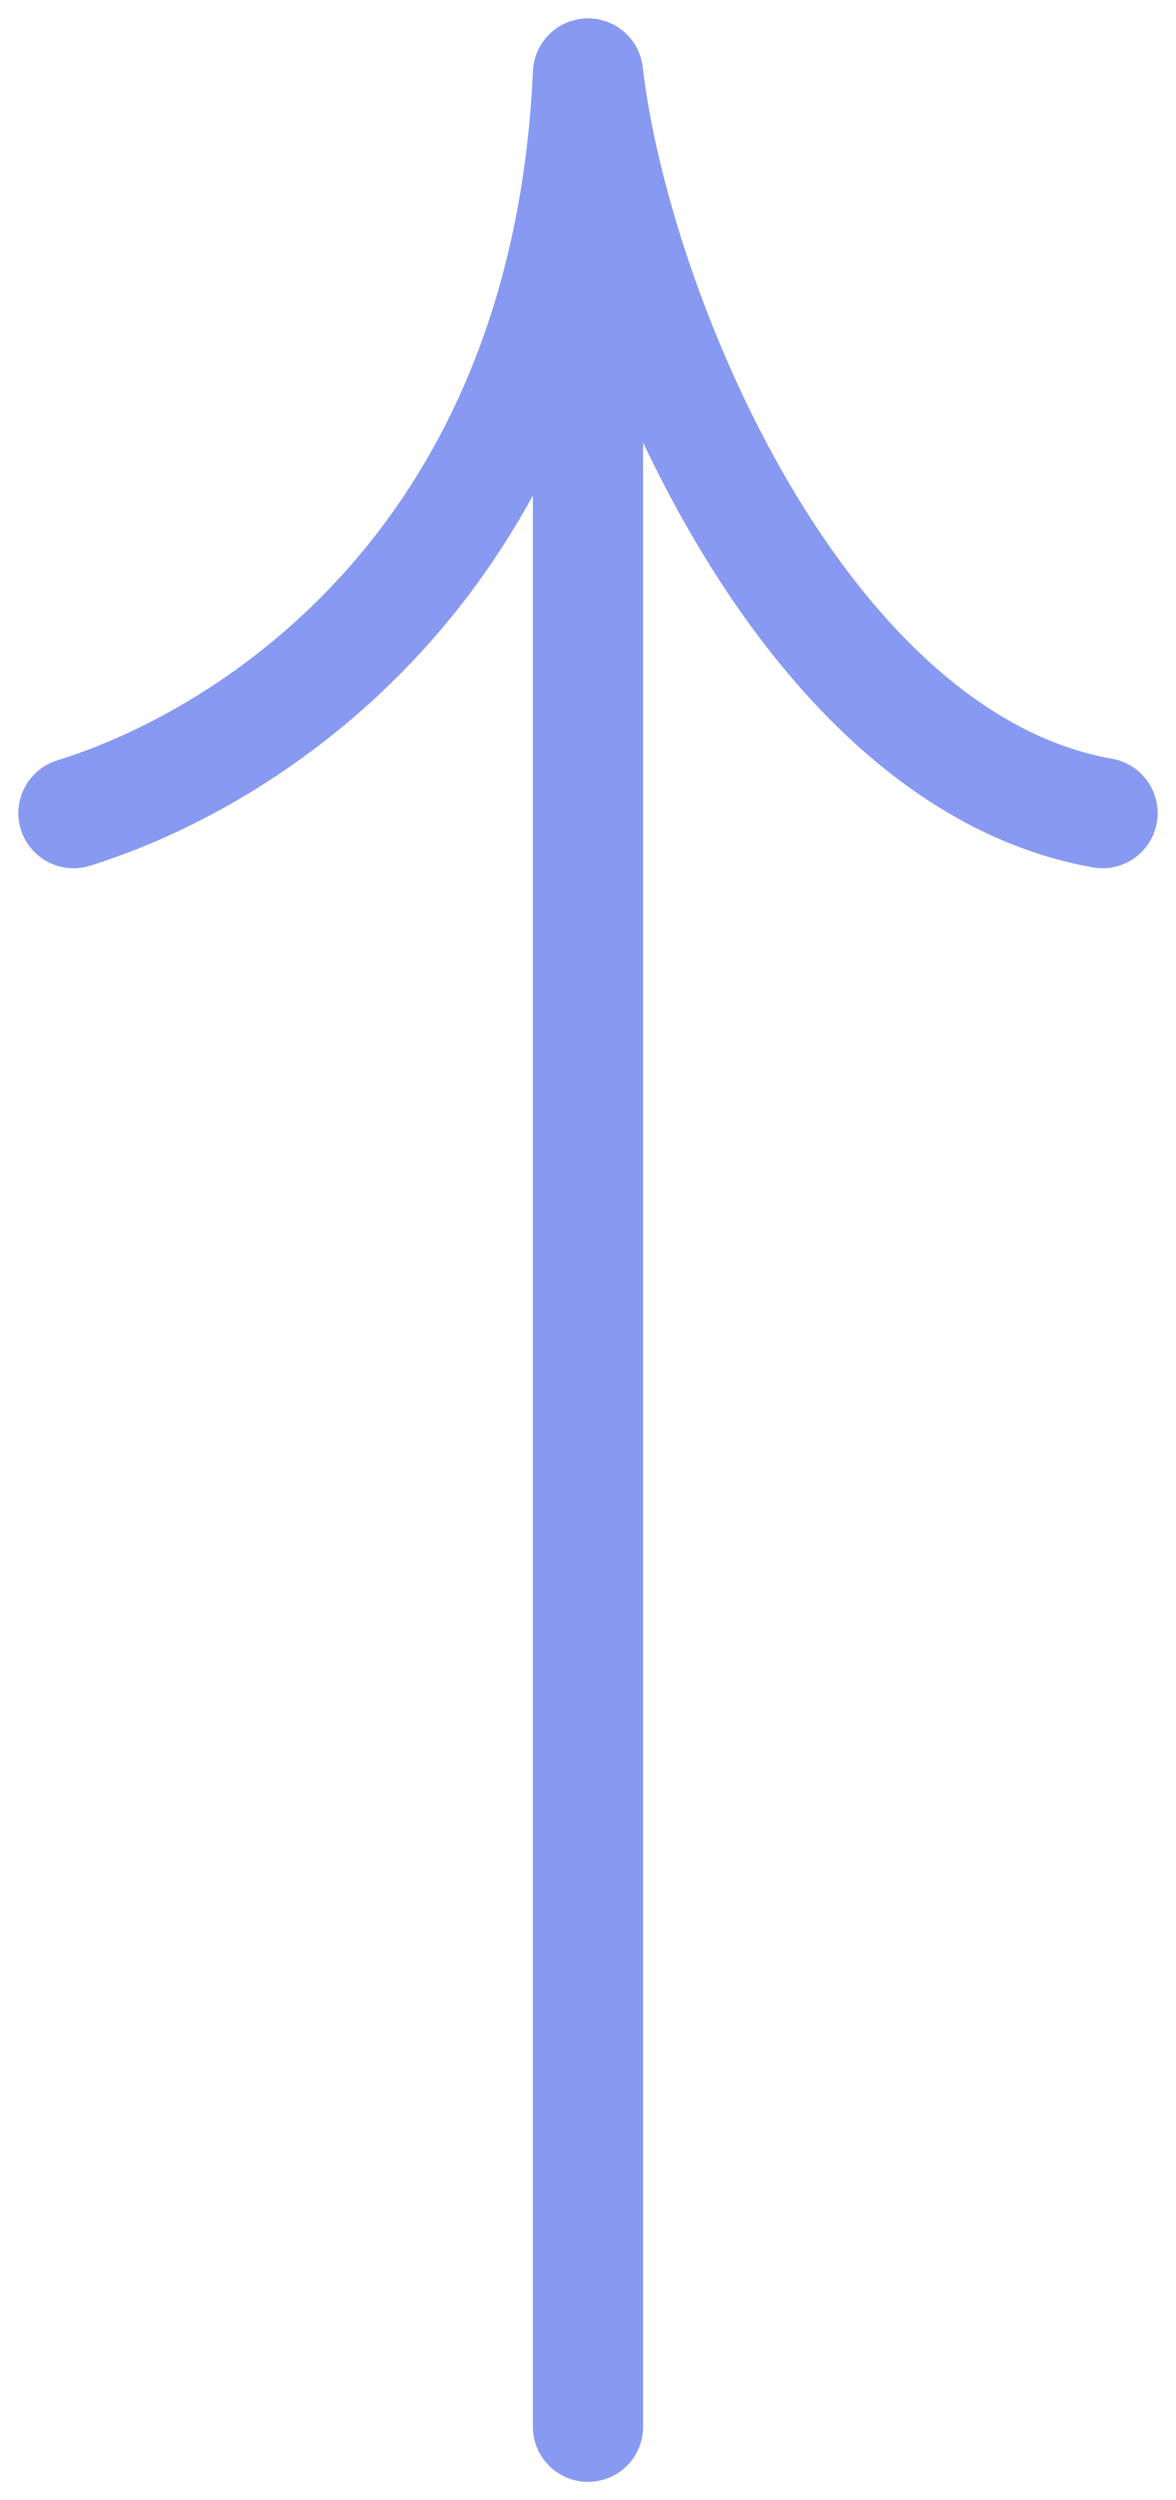
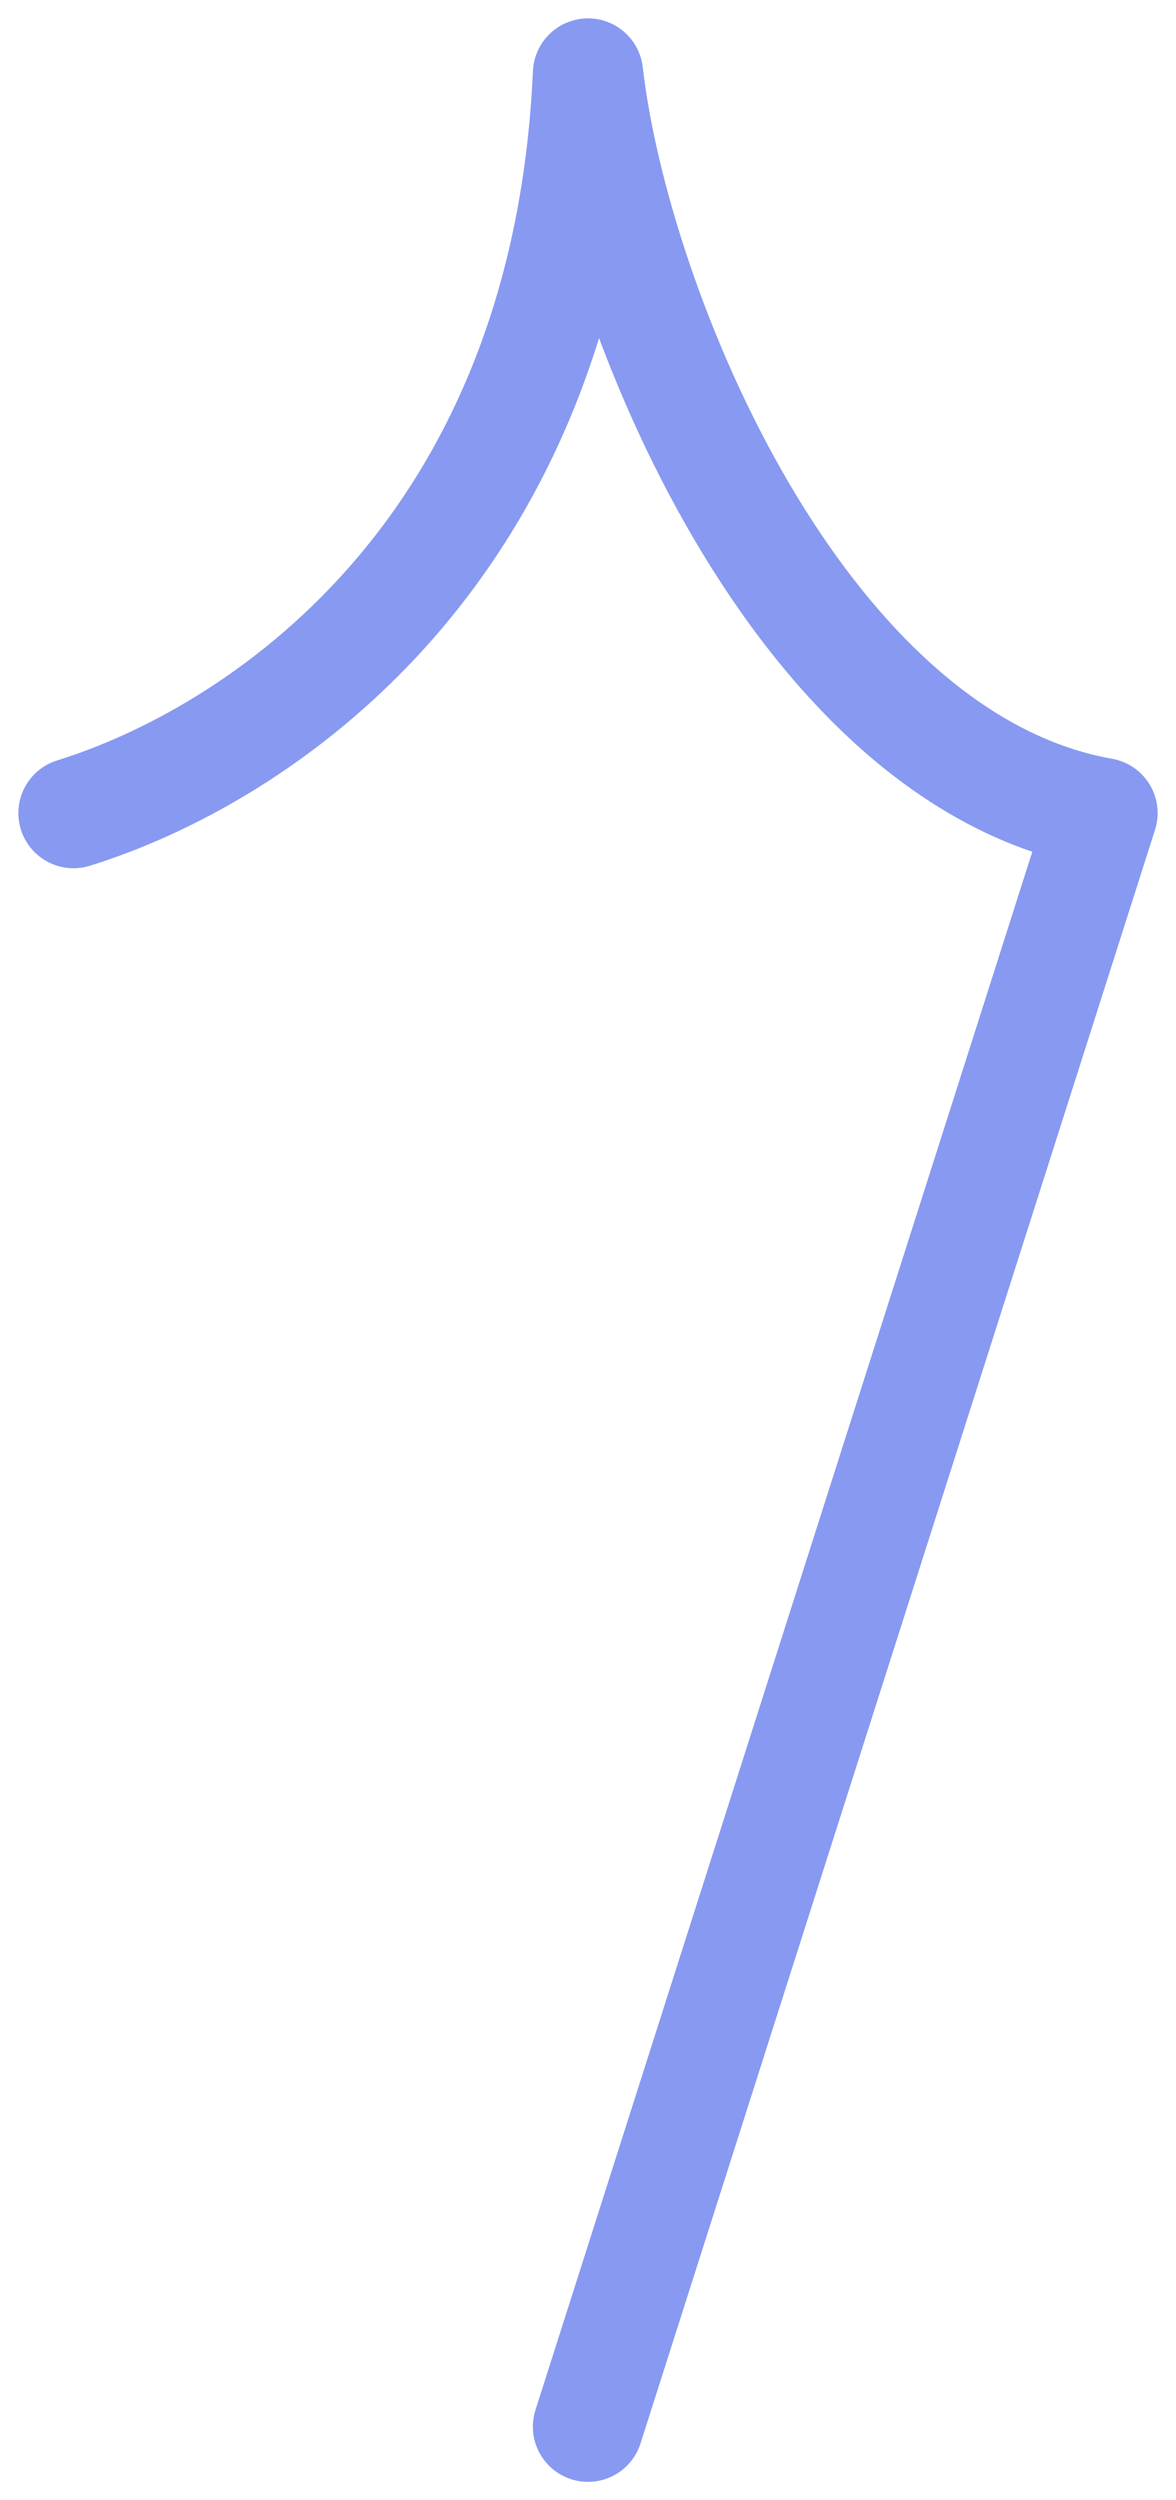
<svg xmlns="http://www.w3.org/2000/svg" width="16" height="34" viewBox="0 0 16 34" fill="none">
-   <path d="M1 11.057C3.456 10.295 7.705 7.583 8 1M8 1C8.368 4.2 10.874 10.326 15 11.057M8 1L8 33" stroke="#8799F0" stroke-width="1.5" stroke-linecap="round" stroke-linejoin="round" />
+   <path d="M1 11.057C3.456 10.295 7.705 7.583 8 1M8 1C8.368 4.2 10.874 10.326 15 11.057L8 33" stroke="#8799F0" stroke-width="1.5" stroke-linecap="round" stroke-linejoin="round" />
</svg>